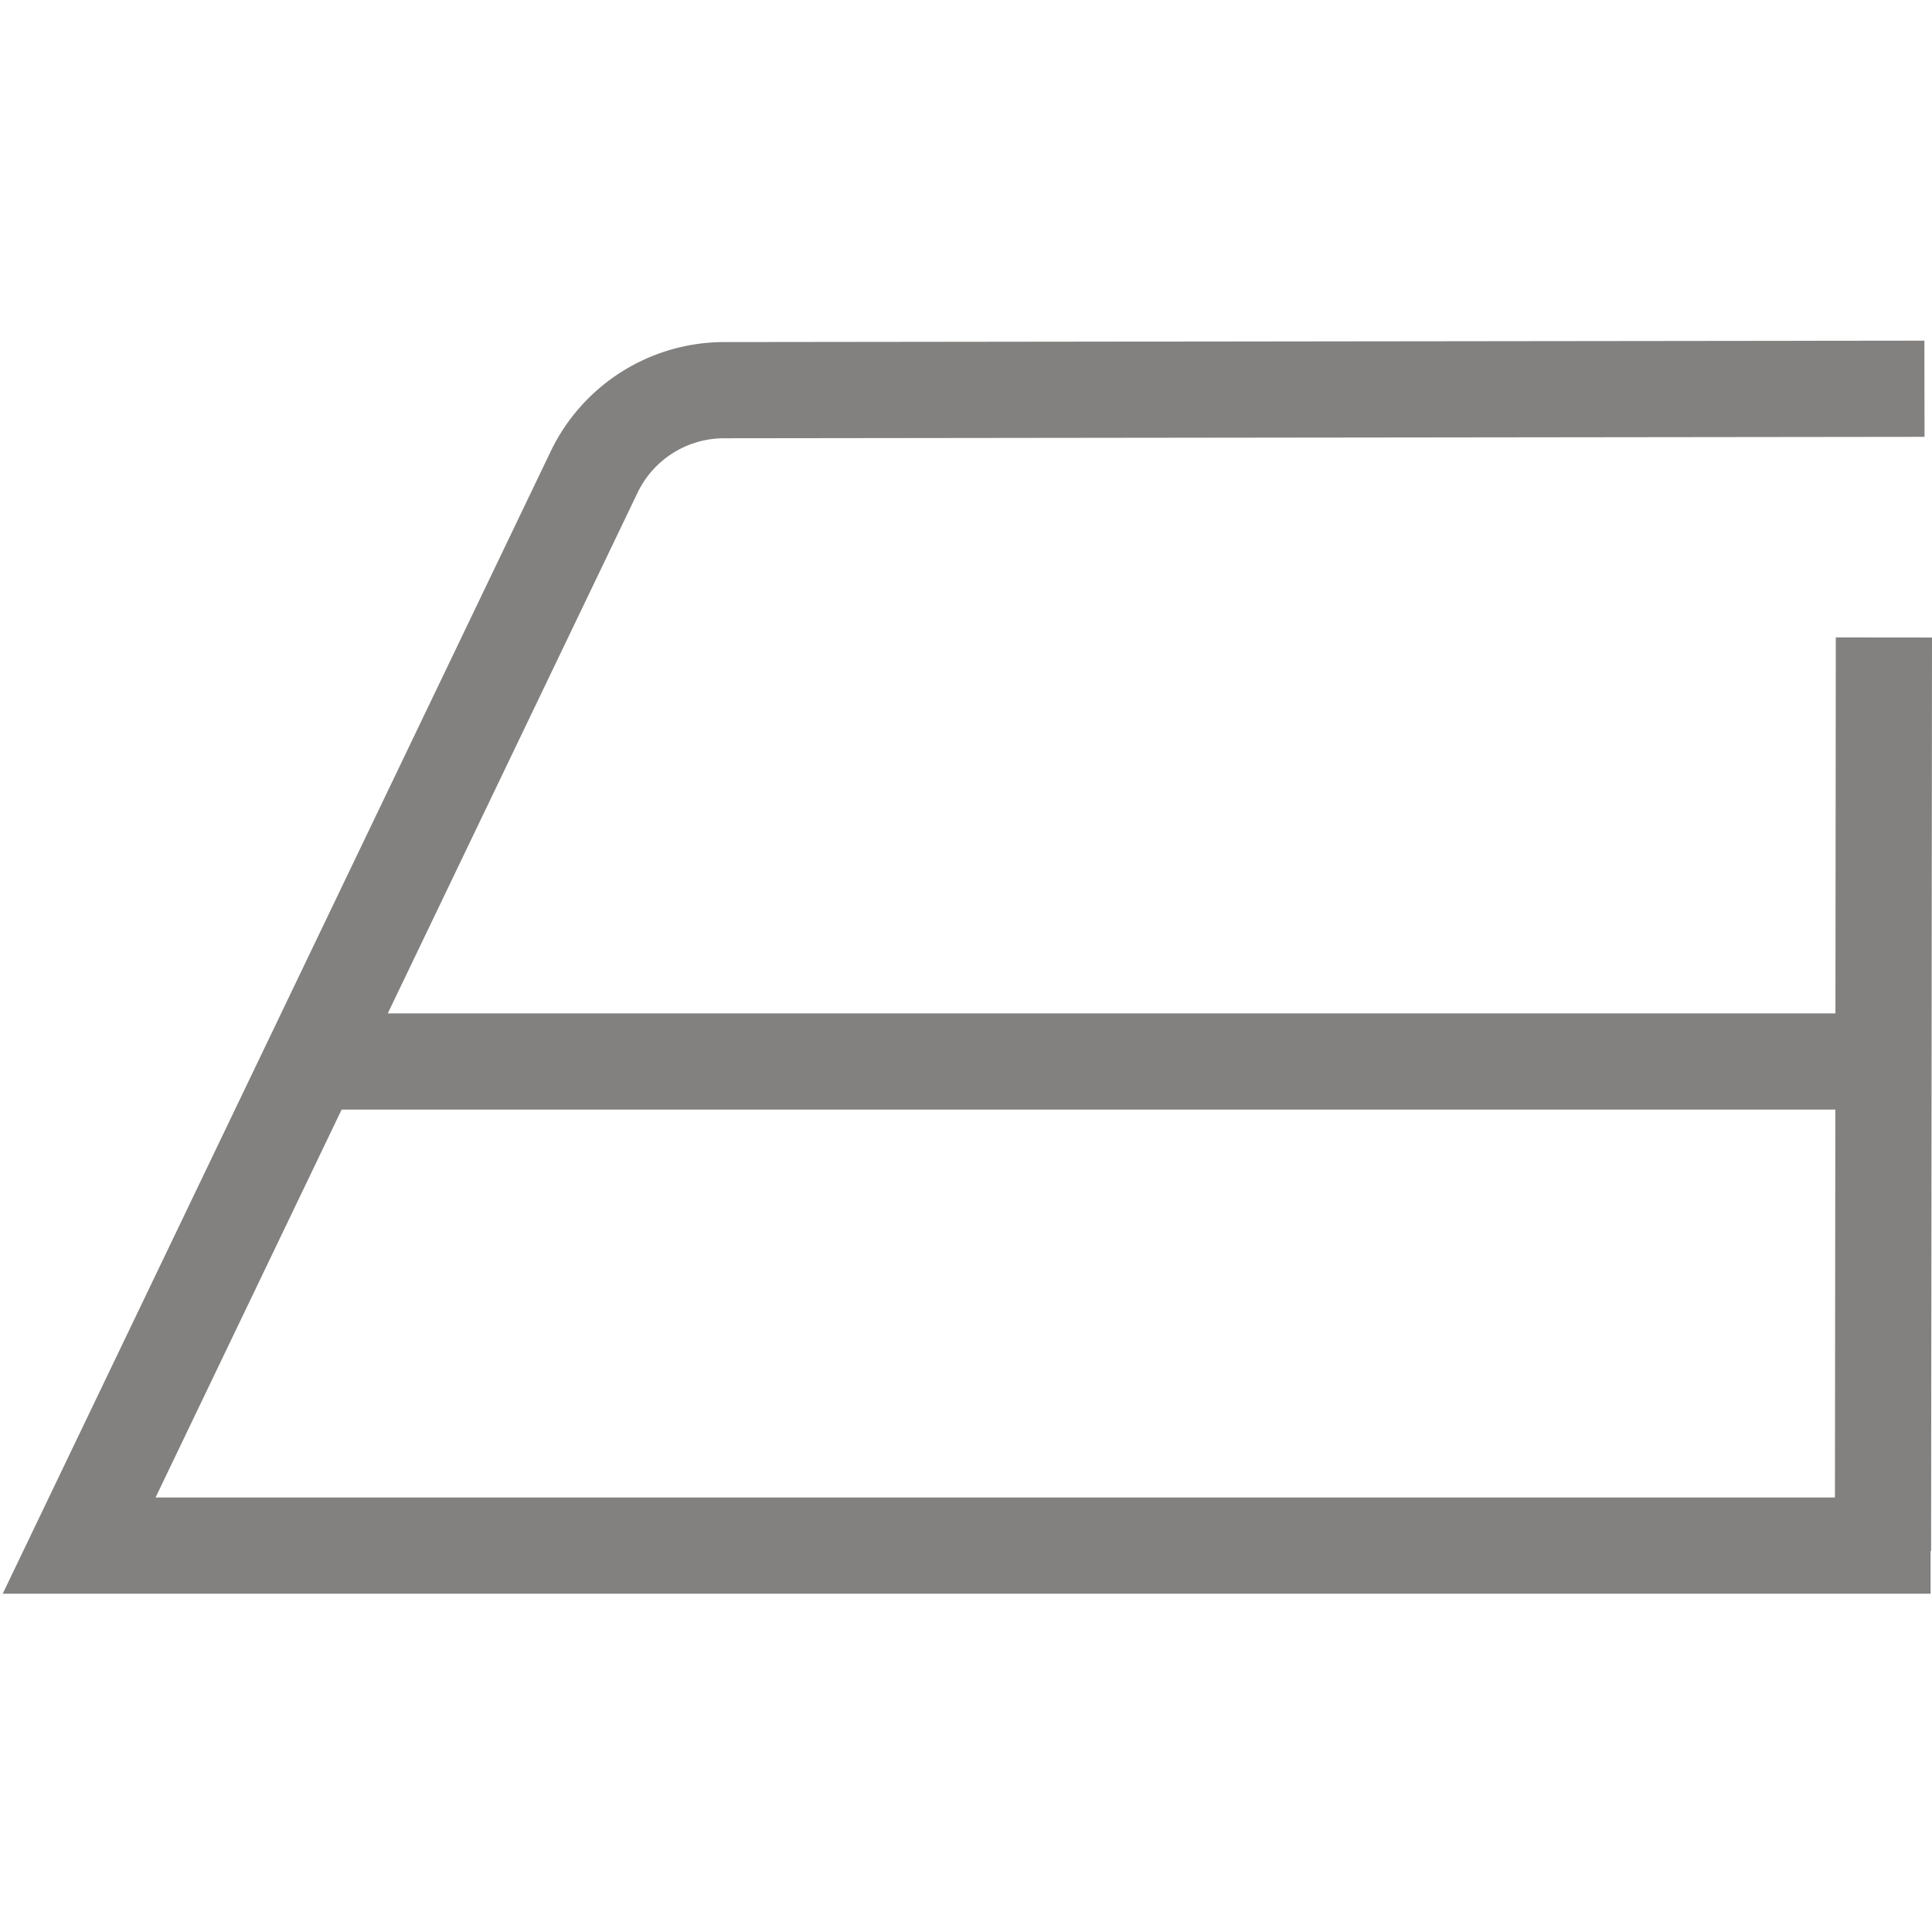
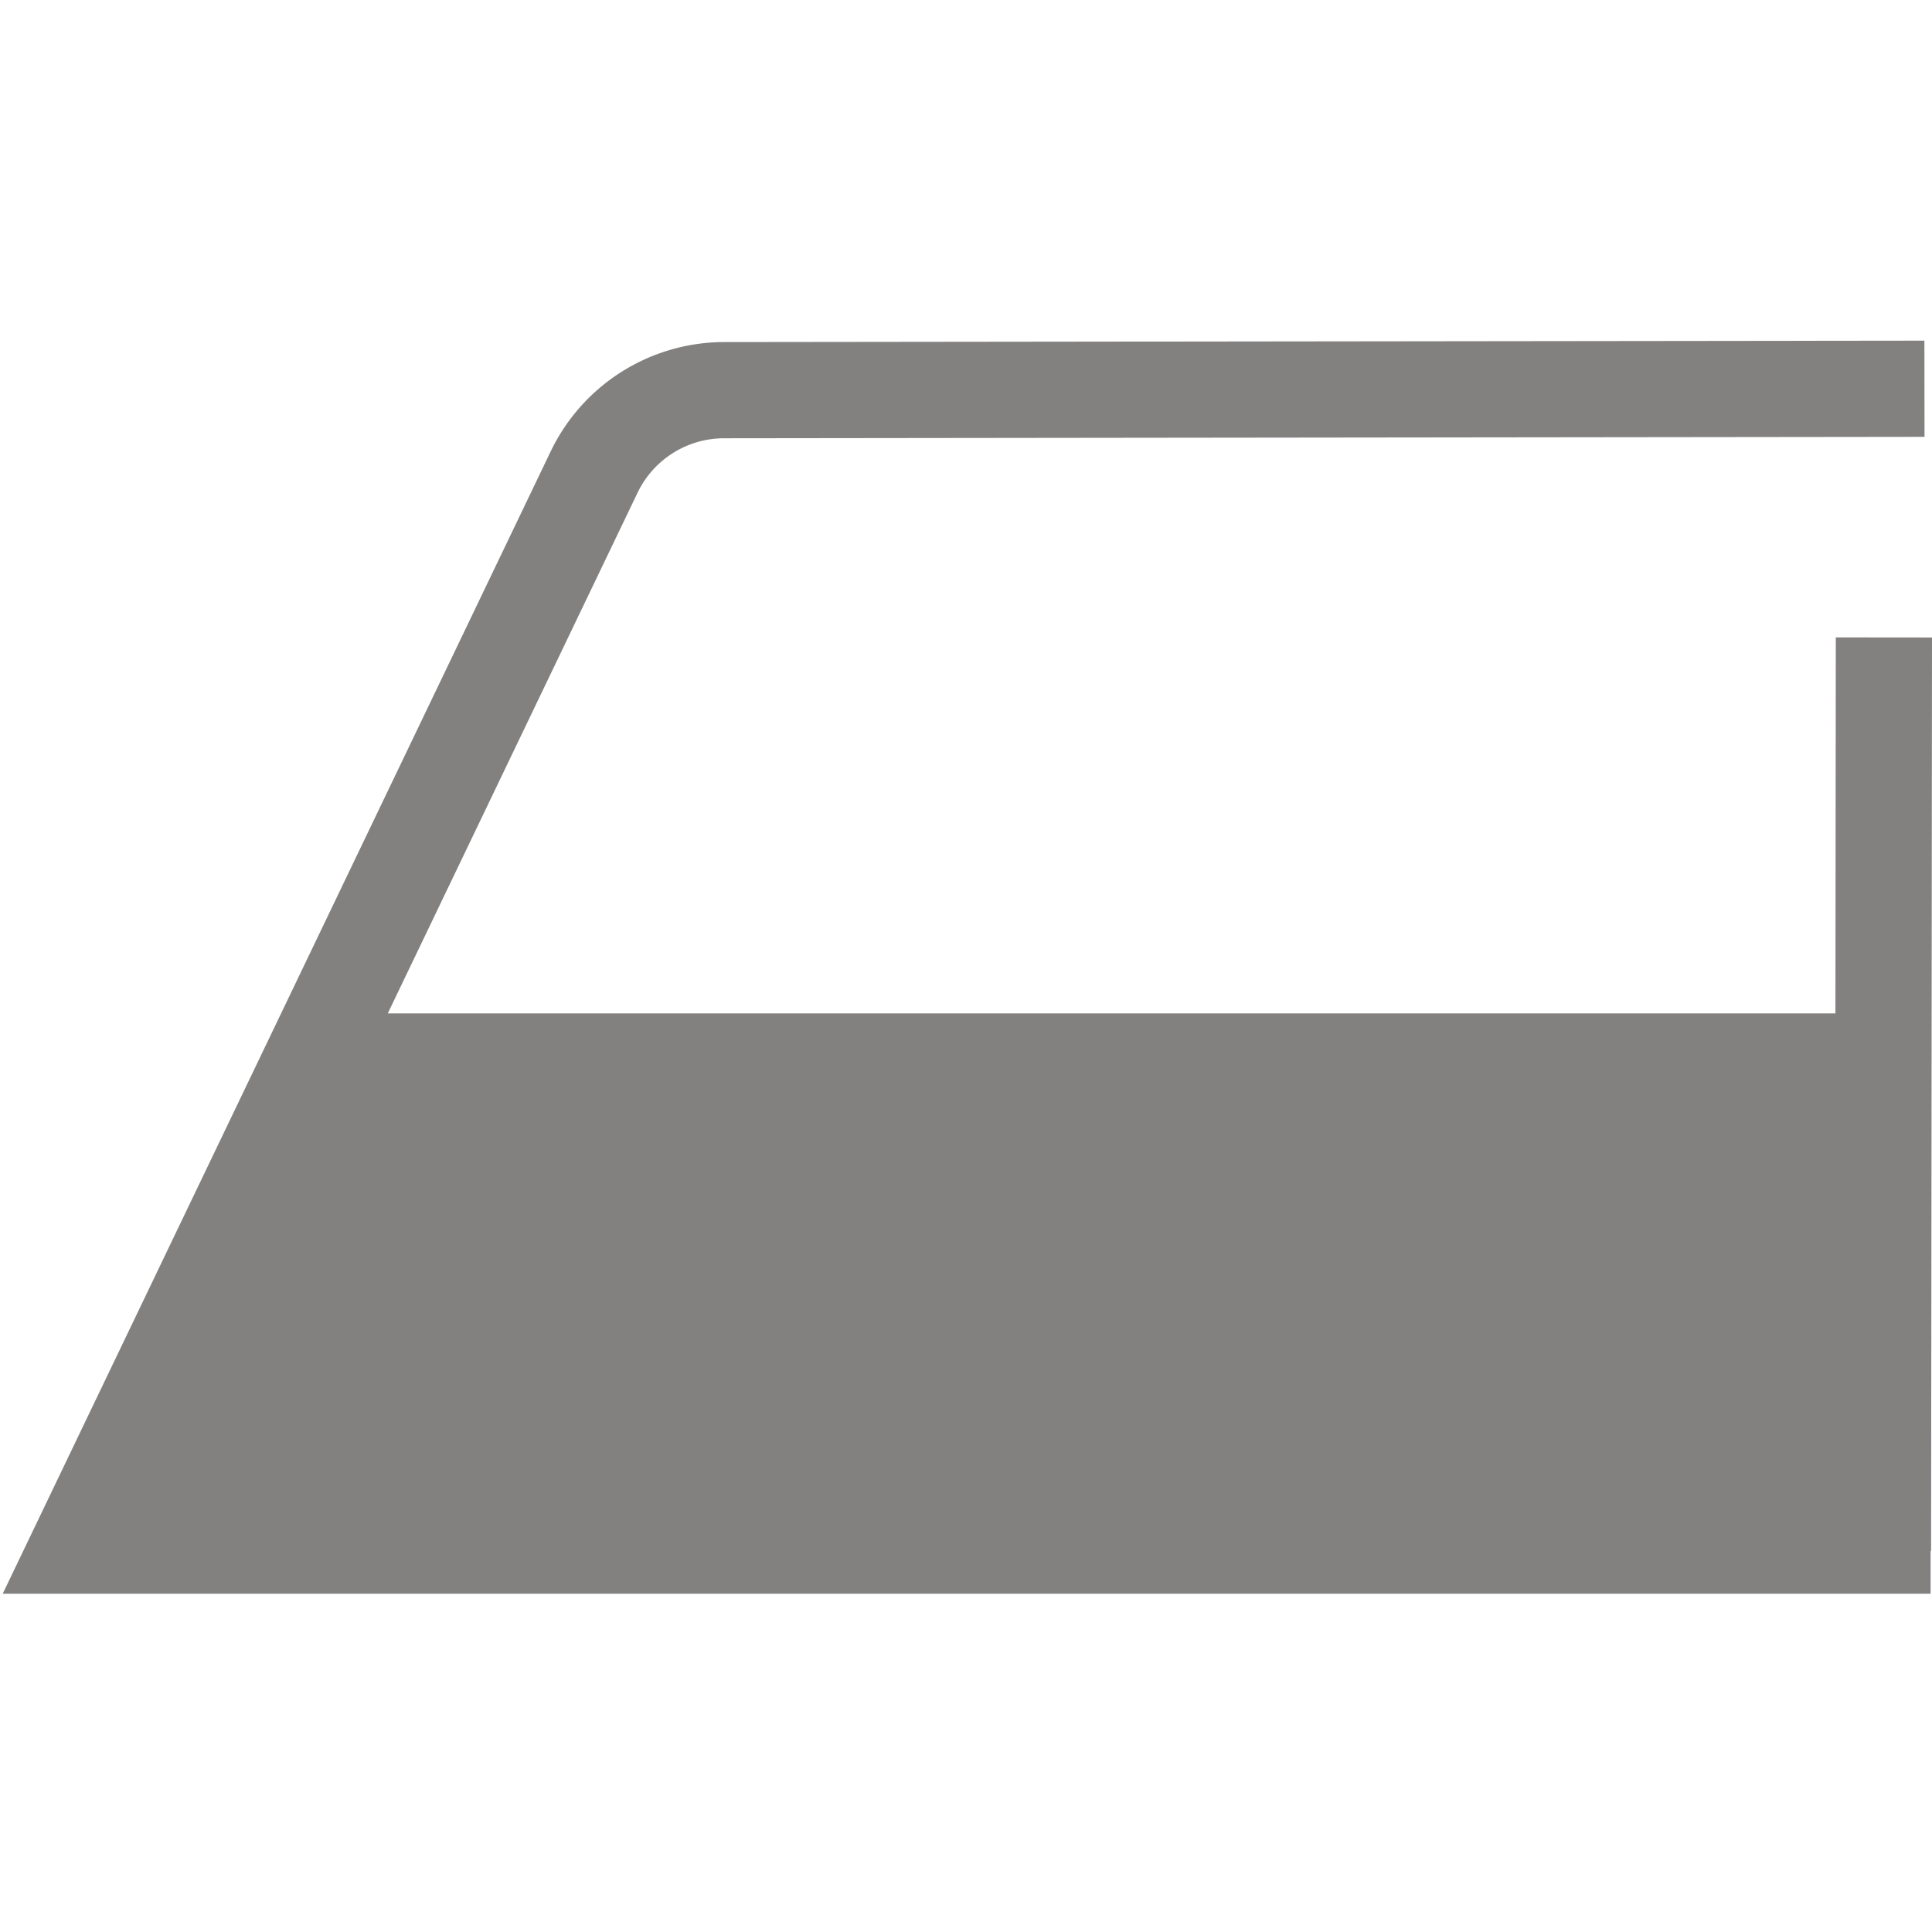
<svg xmlns="http://www.w3.org/2000/svg" id="Capa_1" data-name="Capa 1" viewBox="0 0 200 200">
  <defs>
    <style>.cls-1{fill:#83817f;}</style>
  </defs>
  <title>window</title>
-   <path class="cls-1" d="M200,65.993l-9.958-.01-.039,38.922H40.143L66.013,50.979a9.938,9.938,0,0,1,8.902-5.61l124.311-.147-.013-9.958-124.311.147A19.95,19.95,0,0,0,57.034,46.673L.282,164.98H199.854v-4.426h.052Zm-164.634,48.871h154.627l-.04,40.157H16.102Z" />
+   <path class="cls-1" d="M200,65.993l-9.958-.01-.039,38.922H40.143L66.013,50.979a9.938,9.938,0,0,1,8.902-5.61l124.311-.147-.013-9.958-124.311.147A19.95,19.95,0,0,0,57.034,46.673L.282,164.98H199.854v-4.426h.052Zm-164.634,48.871h154.627H16.102Z" />
</svg>